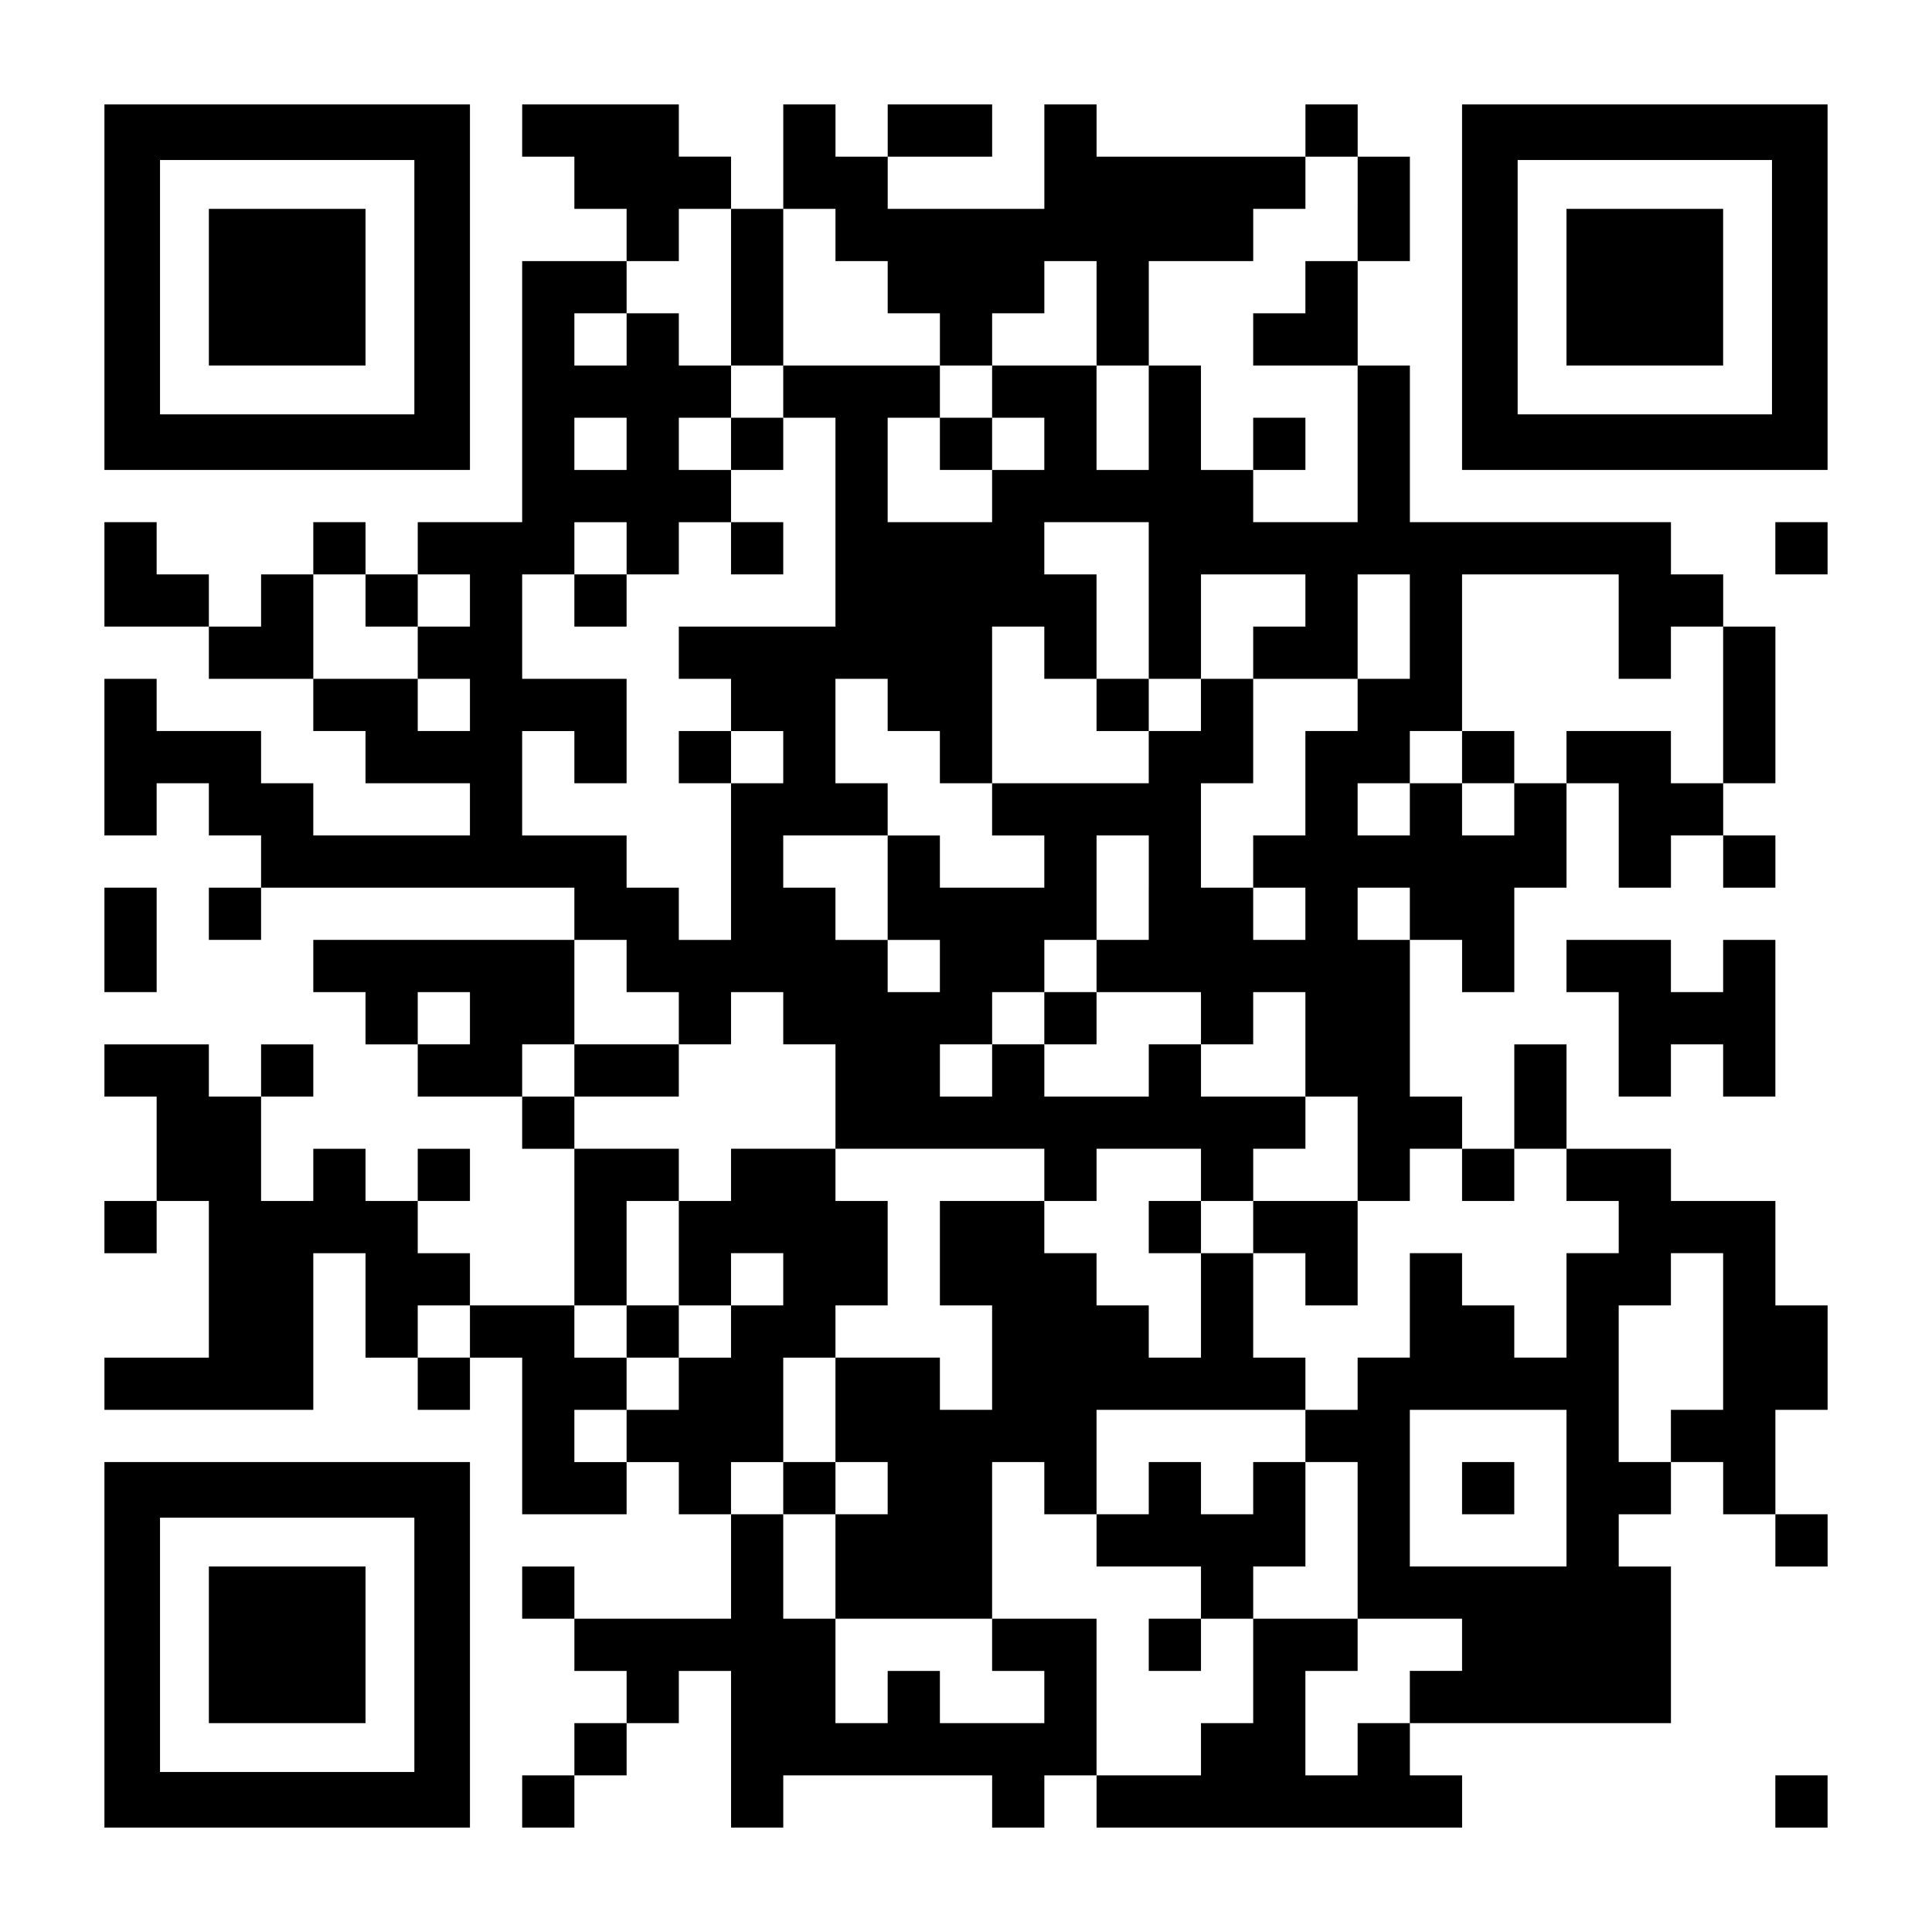
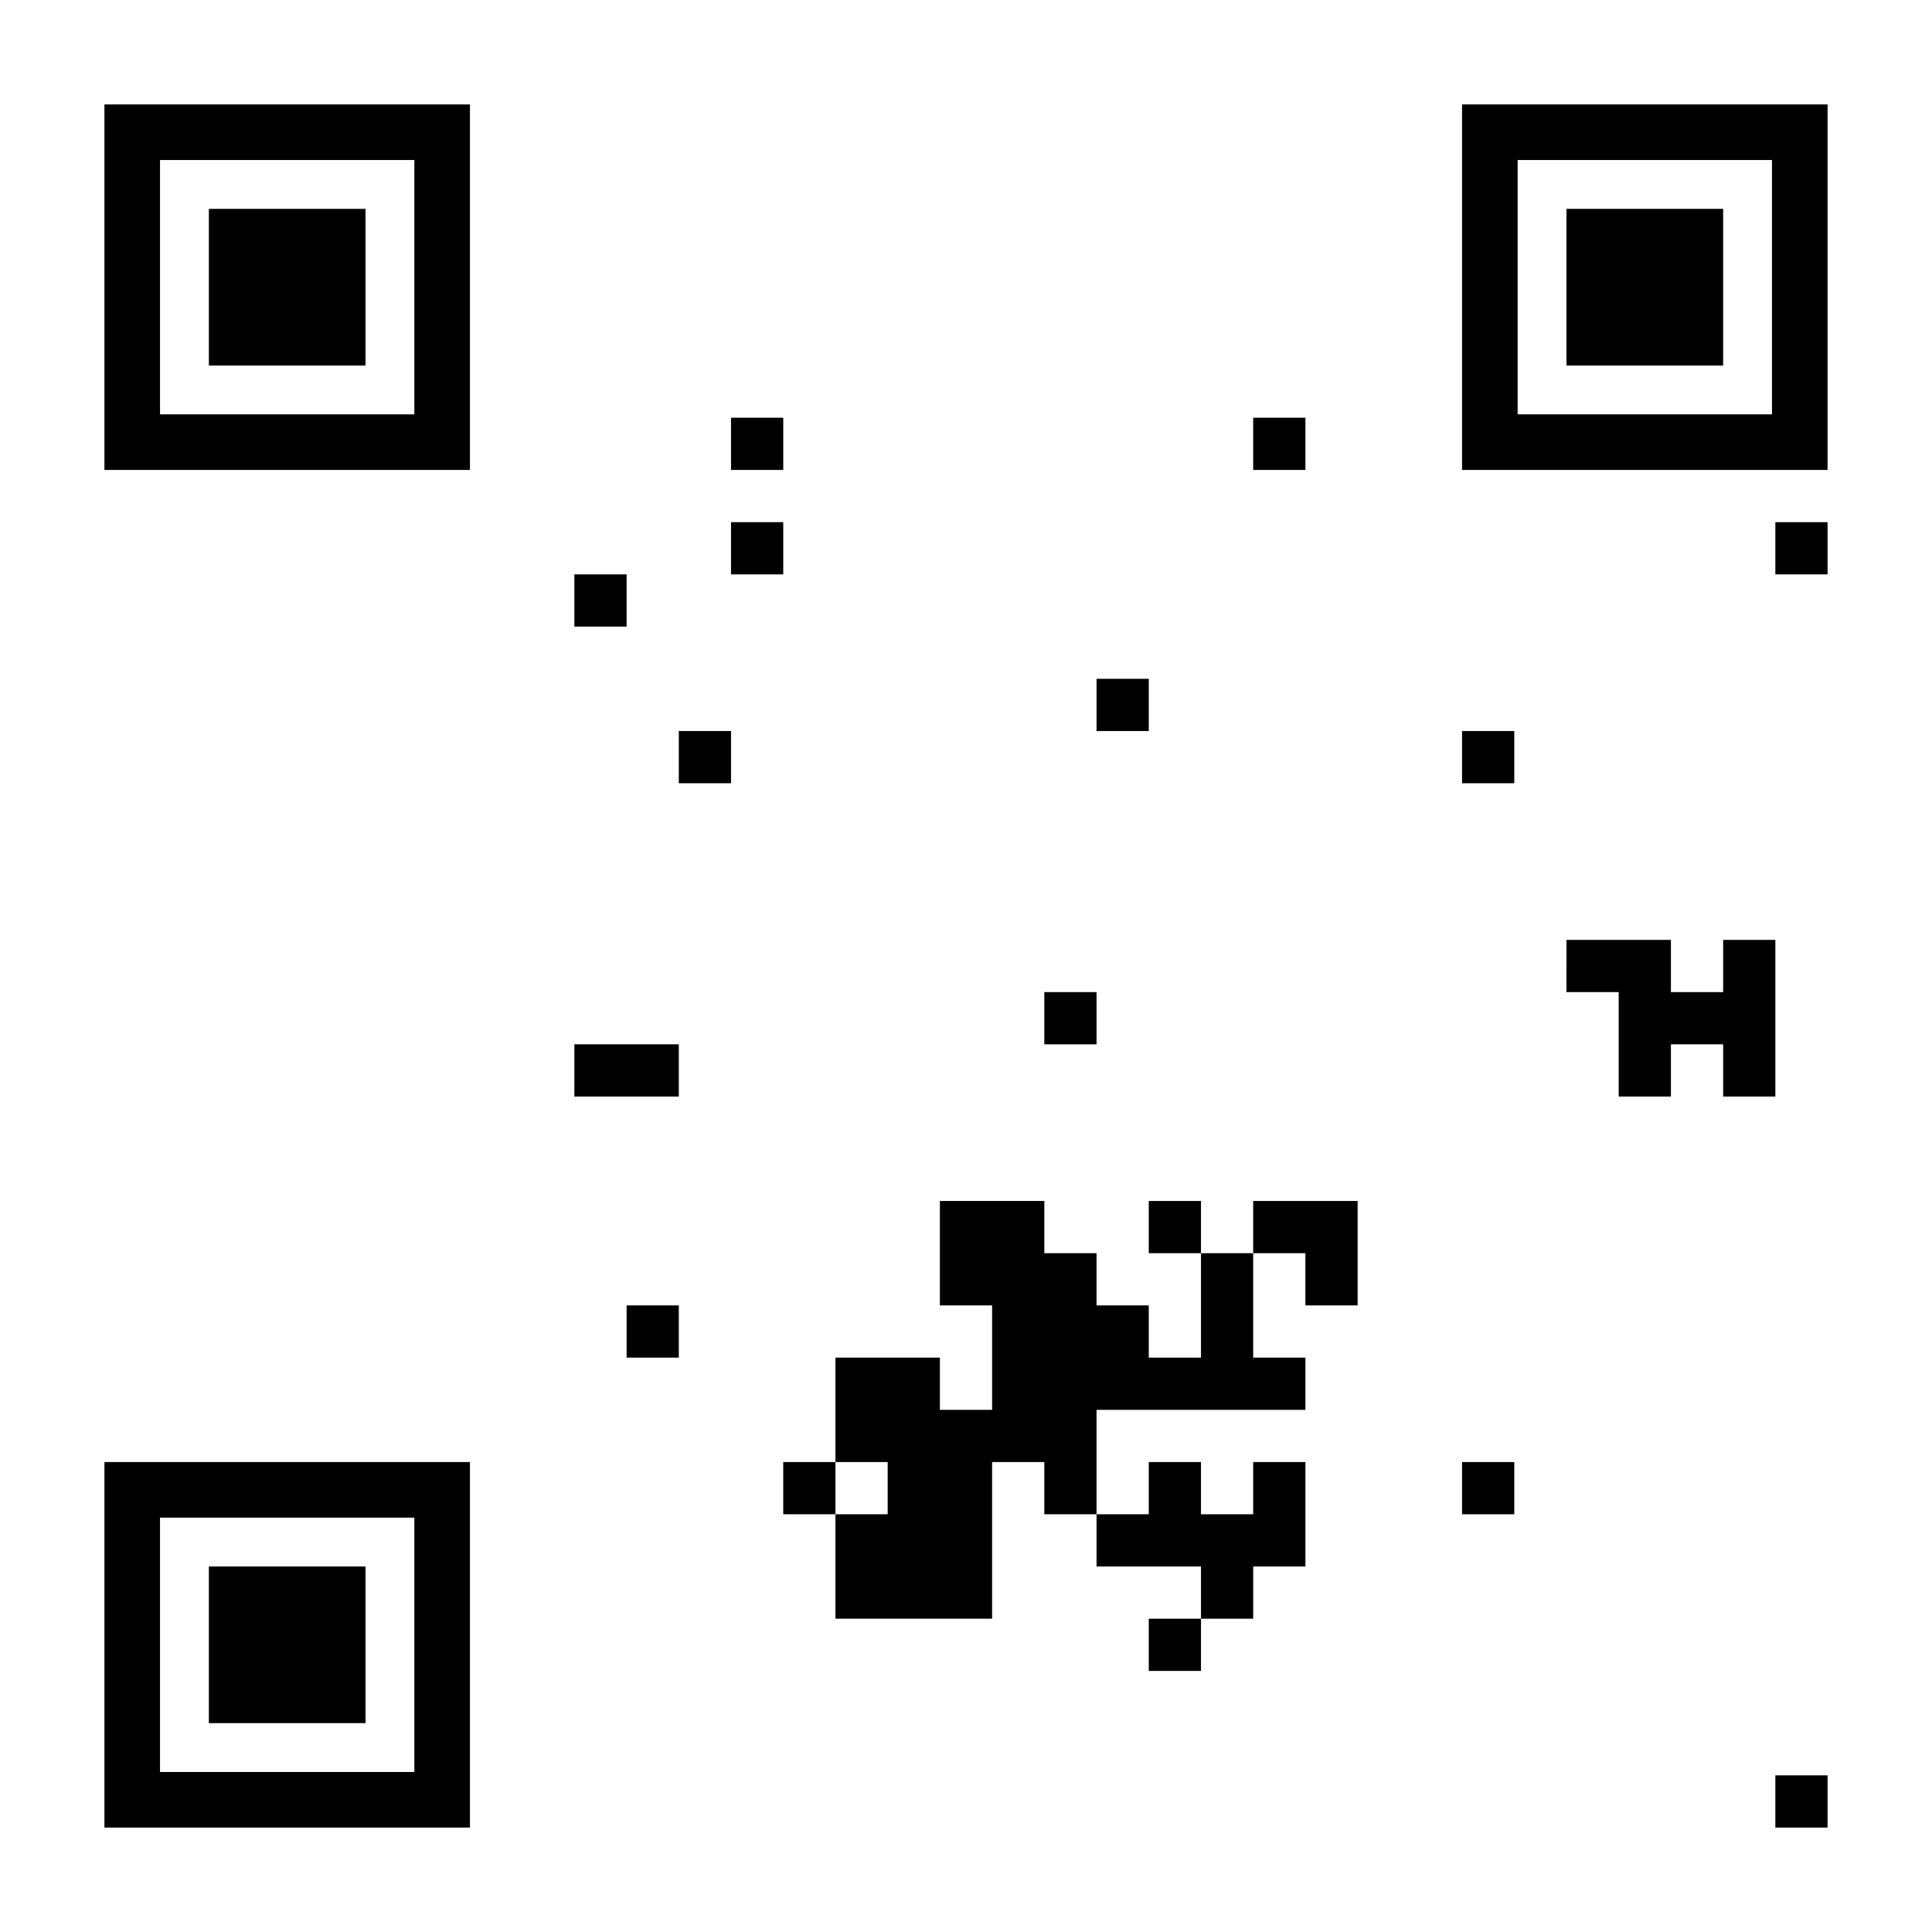
<svg xmlns="http://www.w3.org/2000/svg" version="1.0" width="1147" height="1147" viewBox="0 0 1147 1147" preserveAspectRatio="xMidYMid meet">
  <g transform="translate(0,1147) scale(0.1,-0.1)" fill="#000000" stroke="none">
    <path d="M620 9765 l0 -1085 1085 0 1085 0 0 1085 0 1085 -1085 0 -1085 0 0 -1085z m1840 0 l0 -755 -755 0 -755 0 0 755 0 755 755 0 755 0 0 -755z" />
    <path d="M1240 9765 l0 -465 465 0 465 0 0 465 0 465 -465 0 -465 0 0 -465z" />
-     <path d="M3100 10695 l0 -155 155 0 155 0 0 -155 0 -155 155 0 155 0 0 -155 0 -155 -310 0 -310 0 0 -775 0 -775 -310 0 -310 0 0 -155 0 -155 -155 0 -155 0 0 155 0 155 -155 0 -155 0 0 -155 0 -155 -155 0 -155 0 0 -155 0 -155 -155 0 -155 0 0 155 0 155 -155 0 -155 0 0 155 0 155 -155 0 -155 0 0 -310 0 -310 310 0 310 0 0 -155 0 -155 310 0 310 0 0 -155 0 -155 155 0 155 0 0 -155 0 -155 310 0 310 0 0 -155 0 -155 -465 0 -465 0 0 155 0 155 -155 0 -155 0 0 155 0 155 -310 0 -310 0 0 155 0 155 -155 0 -155 0 0 -465 0 -465 155 0 155 0 0 155 0 155 155 0 155 0 0 -155 0 -155 155 0 155 0 0 -155 0 -155 -155 0 -155 0 0 -155 0 -155 155 0 155 0 0 155 0 155 930 0 930 0 0 -155 0 -155 -775 0 -775 0 0 -155 0 -155 155 0 155 0 0 -155 0 -155 155 0 155 0 0 -155 0 -155 310 0 310 0 0 -155 0 -155 155 0 155 0 0 -465 0 -465 -310 0 -310 0 0 155 0 155 -155 0 -155 0 0 155 0 155 155 0 155 0 0 155 0 155 -155 0 -155 0 0 -155 0 -155 -155 0 -155 0 0 155 0 155 -155 0 -155 0 0 -155 0 -155 -155 0 -155 0 0 310 0 310 155 0 155 0 0 155 0 155 -155 0 -155 0 0 -155 0 -155 -155 0 -155 0 0 155 0 155 -310 0 -310 0 0 -155 0 -155 155 0 155 0 0 -310 0 -310 -155 0 -155 0 0 -155 0 -155 155 0 155 0 0 155 0 155 155 0 155 0 0 -465 0 -465 -310 0 -310 0 0 -155 0 -155 620 0 620 0 0 465 0 465 155 0 155 0 0 -310 0 -310 155 0 155 0 0 -155 0 -155 155 0 155 0 0 155 0 155 155 0 155 0 0 -465 0 -465 310 0 310 0 0 155 0 155 155 0 155 0 0 -155 0 -155 155 0 155 0 0 -310 0 -310 -465 0 -465 0 0 155 0 155 -155 0 -155 0 0 -155 0 -155 155 0 155 0 0 -155 0 -155 155 0 155 0 0 -155 0 -155 -155 0 -155 0 0 -155 0 -155 -155 0 -155 0 0 -155 0 -155 155 0 155 0 0 155 0 155 155 0 155 0 0 155 0 155 155 0 155 0 0 155 0 155 155 0 155 0 0 -465 0 -465 155 0 155 0 0 155 0 155 620 0 620 0 0 -155 0 -155 155 0 155 0 0 155 0 155 155 0 155 0 0 -155 0 -155 1085 0 1085 0 0 155 0 155 -155 0 -155 0 0 155 0 155 775 0 775 0 0 465 0 465 -155 0 -155 0 0 155 0 155 155 0 155 0 0 155 0 155 155 0 155 0 0 -155 0 -155 155 0 155 0 0 -155 0 -155 155 0 155 0 0 155 0 155 -155 0 -155 0 0 310 0 310 155 0 155 0 0 310 0 310 -155 0 -155 0 0 310 0 310 -310 0 -310 0 0 155 0 155 -310 0 -310 0 0 310 0 310 -155 0 -155 0 0 -310 0 -310 -155 0 -155 0 0 155 0 155 -155 0 -155 0 0 465 0 465 155 0 155 0 0 -155 0 -155 155 0 155 0 0 310 0 310 155 0 155 0 0 310 0 310 155 0 155 0 0 -310 0 -310 155 0 155 0 0 155 0 155 155 0 155 0 0 -155 0 -155 155 0 155 0 0 155 0 155 -155 0 -155 0 0 155 0 155 155 0 155 0 0 465 0 465 -155 0 -155 0 0 155 0 155 -155 0 -155 0 0 155 0 155 -775 0 -775 0 0 465 0 465 -155 0 -155 0 0 310 0 310 155 0 155 0 0 310 0 310 -155 0 -155 0 0 155 0 155 -155 0 -155 0 0 -155 0 -155 -620 0 -620 0 0 155 0 155 -155 0 -155 0 0 -310 0 -310 -465 0 -465 0 0 155 0 155 310 0 310 0 0 155 0 155 -310 0 -310 0 0 -155 0 -155 -155 0 -155 0 0 155 0 155 -155 0 -155 0 0 -310 0 -310 -155 0 -155 0 0 155 0 155 -155 0 -155 0 0 155 0 155 -465 0 -465 0 0 -155z m4960 -465 l0 -310 -155 0 -155 0 0 -155 0 -155 -155 0 -155 0 0 -155 0 -155 310 0 310 0 0 -465 0 -465 -310 0 -310 0 0 155 0 155 -155 0 -155 0 0 310 0 310 -155 0 -155 0 0 -310 0 -310 -155 0 -155 0 0 310 0 310 -310 0 -310 0 0 -155 0 -155 155 0 155 0 0 -155 0 -155 -155 0 -155 0 0 -155 0 -155 -310 0 -310 0 0 310 0 310 155 0 155 0 0 155 0 155 -465 0 -465 0 0 -155 0 -155 155 0 155 0 0 -620 0 -620 -465 0 -465 0 0 -155 0 -155 155 0 155 0 0 -155 0 -155 155 0 155 0 0 -155 0 -155 -155 0 -155 0 0 -465 0 -465 -155 0 -155 0 0 155 0 155 -155 0 -155 0 0 155 0 155 -310 0 -310 0 0 310 0 310 155 0 155 0 0 -155 0 -155 155 0 155 0 0 310 0 310 -310 0 -310 0 0 310 0 310 155 0 155 0 0 155 0 155 155 0 155 0 0 -155 0 -155 155 0 155 0 0 155 0 155 155 0 155 0 0 155 0 155 -155 0 -155 0 0 155 0 155 155 0 155 0 0 155 0 155 -155 0 -155 0 0 155 0 155 -155 0 -155 0 0 -155 0 -155 -155 0 -155 0 0 155 0 155 155 0 155 0 0 155 0 155 155 0 155 0 0 155 0 155 155 0 155 0 0 -465 0 -465 155 0 155 0 0 465 0 465 155 0 155 0 0 -155 0 -155 155 0 155 0 0 -155 0 -155 155 0 155 0 0 -155 0 -155 155 0 155 0 0 155 0 155 155 0 155 0 0 155 0 155 155 0 155 0 0 -310 0 -310 155 0 155 0 0 310 0 310 310 0 310 0 0 155 0 155 155 0 155 0 0 155 0 155 155 0 155 0 0 -310z m-4340 -1395 l0 -155 -155 0 -155 0 0 155 0 155 155 0 155 0 0 -155z m3100 -930 l0 -465 155 0 155 0 0 310 0 310 310 0 310 0 0 -155 0 -155 -155 0 -155 0 0 -155 0 -155 310 0 310 0 0 310 0 310 155 0 155 0 0 -310 0 -310 -155 0 -155 0 0 -155 0 -155 -155 0 -155 0 0 -310 0 -310 -155 0 -155 0 0 -155 0 -155 155 0 155 0 0 -155 0 -155 -155 0 -155 0 0 155 0 155 -155 0 -155 0 0 310 0 310 155 0 155 0 0 310 0 310 -155 0 -155 0 0 -155 0 -155 -155 0 -155 0 0 -155 0 -155 -465 0 -465 0 0 -155 0 -155 155 0 155 0 0 -155 0 -155 -310 0 -310 0 0 155 0 155 -155 0 -155 0 0 -310 0 -310 155 0 155 0 0 -155 0 -155 -155 0 -155 0 0 155 0 155 -155 0 -155 0 0 155 0 155 -155 0 -155 0 0 155 0 155 310 0 310 0 0 155 0 155 -155 0 -155 0 0 310 0 310 155 0 155 0 0 -155 0 -155 155 0 155 0 0 -155 0 -155 155 0 155 0 0 465 0 465 155 0 155 0 0 -155 0 -155 155 0 155 0 0 310 0 310 -155 0 -155 0 0 155 0 155 310 0 310 0 0 -465z m-4650 0 l0 -155 155 0 155 0 0 155 0 155 155 0 155 0 0 -155 0 -155 -155 0 -155 0 0 -155 0 -155 155 0 155 0 0 -155 0 -155 -155 0 -155 0 0 155 0 155 -310 0 -310 0 0 310 0 310 155 0 155 0 0 -155z m7440 -155 l0 -310 155 0 155 0 0 155 0 155 155 0 155 0 0 -465 0 -465 -155 0 -155 0 0 155 0 155 -310 0 -310 0 0 -155 0 -155 -155 0 -155 0 0 -155 0 -155 -155 0 -155 0 0 155 0 155 -155 0 -155 0 0 -155 0 -155 -155 0 -155 0 0 155 0 155 155 0 155 0 0 155 0 155 155 0 155 0 0 465 0 465 465 0 465 0 0 -310z m-2790 -1550 l0 -310 -155 0 -155 0 0 -155 0 -155 310 0 310 0 0 -155 0 -155 155 0 155 0 0 155 0 155 155 0 155 0 0 -310 0 -310 155 0 155 0 0 -310 0 -310 155 0 155 0 0 155 0 155 155 0 155 0 0 -155 0 -155 155 0 155 0 0 155 0 155 155 0 155 0 0 -155 0 -155 155 0 155 0 0 -155 0 -155 -155 0 -155 0 0 -310 0 -310 -155 0 -155 0 0 155 0 155 -155 0 -155 0 0 155 0 155 -155 0 -155 0 0 -310 0 -310 -155 0 -155 0 0 -155 0 -155 -155 0 -155 0 0 -155 0 -155 155 0 155 0 0 -465 0 -465 310 0 310 0 0 -155 0 -155 -155 0 -155 0 0 -155 0 -155 -155 0 -155 0 0 -155 0 -155 -155 0 -155 0 0 310 0 310 155 0 155 0 0 155 0 155 -310 0 -310 0 0 -310 0 -310 -155 0 -155 0 0 -155 0 -155 -310 0 -310 0 0 465 0 465 -310 0 -310 0 0 -155 0 -155 155 0 155 0 0 -155 0 -155 -310 0 -310 0 0 155 0 155 -155 0 -155 0 0 -155 0 -155 -155 0 -155 0 0 310 0 310 -155 0 -155 0 0 310 0 310 -155 0 -155 0 0 155 0 155 155 0 155 0 0 310 0 310 155 0 155 0 0 155 0 155 155 0 155 0 0 310 0 310 -155 0 -155 0 0 155 0 155 -310 0 -310 0 0 -155 0 -155 -155 0 -155 0 0 -310 0 -310 155 0 155 0 0 155 0 155 155 0 155 0 0 -155 0 -155 -155 0 -155 0 0 -155 0 -155 -155 0 -155 0 0 -155 0 -155 -155 0 -155 0 0 -155 0 -155 -155 0 -155 0 0 155 0 155 155 0 155 0 0 155 0 155 -155 0 -155 0 0 155 0 155 155 0 155 0 0 310 0 310 155 0 155 0 0 155 0 155 -310 0 -310 0 0 155 0 155 -155 0 -155 0 0 155 0 155 155 0 155 0 0 310 0 310 155 0 155 0 0 -155 0 -155 155 0 155 0 0 -155 0 -155 155 0 155 0 0 155 0 155 155 0 155 0 0 -155 0 -155 155 0 155 0 0 -310 0 -310 620 0 620 0 0 -155 0 -155 155 0 155 0 0 155 0 155 310 0 310 0 0 -155 0 -155 155 0 155 0 0 155 0 155 155 0 155 0 0 155 0 155 -310 0 -310 0 0 155 0 155 -155 0 -155 0 0 -155 0 -155 -310 0 -310 0 0 155 0 155 -155 0 -155 0 0 -155 0 -155 -155 0 -155 0 0 155 0 155 155 0 155 0 0 155 0 155 155 0 155 0 0 155 0 155 155 0 155 0 0 310 0 310 155 0 155 0 0 -310z m1550 -155 l0 -155 -155 0 -155 0 0 155 0 155 155 0 155 0 0 -155z m-5580 -620 l0 -155 -155 0 -155 0 0 155 0 155 155 0 155 0 0 -155z m7440 -1860 l0 -465 -155 0 -155 0 0 -155 0 -155 -155 0 -155 0 0 465 0 465 155 0 155 0 0 155 0 155 155 0 155 0 0 -465z m-7440 0 l0 -155 -155 0 -155 0 0 155 0 155 155 0 155 0 0 -155z m6510 -930 l0 -465 -465 0 -465 0 0 465 0 465 465 0 465 0 0 -465z" />
    <path d="M4340 8835 l0 -155 155 0 155 0 0 155 0 155 -155 0 -155 0 0 -155z" />
-     <path d="M5580 8835 l0 -155 155 0 155 0 0 155 0 155 -155 0 -155 0 0 -155z" />
    <path d="M7440 8835 l0 -155 155 0 155 0 0 155 0 155 -155 0 -155 0 0 -155z" />
    <path d="M4340 8215 l0 -155 155 0 155 0 0 155 0 155 -155 0 -155 0 0 -155z" />
    <path d="M3410 7905 l0 -155 155 0 155 0 0 155 0 155 -155 0 -155 0 0 -155z" />
    <path d="M4030 6975 l0 -155 155 0 155 0 0 155 0 155 -155 0 -155 0 0 -155z" />
    <path d="M6510 7285 l0 -155 155 0 155 0 0 155 0 155 -155 0 -155 0 0 -155z" />
    <path d="M8680 6975 l0 -155 155 0 155 0 0 155 0 155 -155 0 -155 0 0 -155z" />
    <path d="M6200 5425 l0 -155 155 0 155 0 0 155 0 155 -155 0 -155 0 0 -155z" />
    <path d="M3410 5115 l0 -155 310 0 310 0 0 155 0 155 -310 0 -310 0 0 -155z" />
    <path d="M5580 4030 l0 -310 155 0 155 0 0 -310 0 -310 -155 0 -155 0 0 155 0 155 -310 0 -310 0 0 -310 0 -310 -155 0 -155 0 0 -155 0 -155 155 0 155 0 0 -310 0 -310 465 0 465 0 0 465 0 465 155 0 155 0 0 -155 0 -155 155 0 155 0 0 -155 0 -155 310 0 310 0 0 -155 0 -155 -155 0 -155 0 0 -155 0 -155 155 0 155 0 0 155 0 155 155 0 155 0 0 155 0 155 155 0 155 0 0 310 0 310 -155 0 -155 0 0 -155 0 -155 -155 0 -155 0 0 155 0 155 -155 0 -155 0 0 -155 0 -155 -155 0 -155 0 0 310 0 310 620 0 620 0 0 155 0 155 -155 0 -155 0 0 310 0 310 155 0 155 0 0 -155 0 -155 155 0 155 0 0 310 0 310 -310 0 -310 0 0 -155 0 -155 -155 0 -155 0 0 155 0 155 -155 0 -155 0 0 -155 0 -155 155 0 155 0 0 -310 0 -310 -155 0 -155 0 0 155 0 155 -155 0 -155 0 0 155 0 155 -155 0 -155 0 0 155 0 155 -310 0 -310 0 0 -310z m-310 -1395 l0 -155 -155 0 -155 0 0 155 0 155 155 0 155 0 0 -155z" />
    <path d="M3720 3565 l0 -155 155 0 155 0 0 155 0 155 -155 0 -155 0 0 -155z" />
    <path d="M8680 2635 l0 -155 155 0 155 0 0 155 0 155 -155 0 -155 0 0 -155z" />
    <path d="M8680 9765 l0 -1085 1085 0 1085 0 0 1085 0 1085 -1085 0 -1085 0 0 -1085z m1840 0 l0 -755 -755 0 -755 0 0 755 0 755 755 0 755 0 0 -755z" />
    <path d="M9300 9765 l0 -465 465 0 465 0 0 465 0 465 -465 0 -465 0 0 -465z" />
    <path d="M10540 8215 l0 -155 155 0 155 0 0 155 0 155 -155 0 -155 0 0 -155z" />
-     <path d="M620 5890 l0 -310 155 0 155 0 0 310 0 310 -155 0 -155 0 0 -310z" />
+     <path d="M620 5890 z" />
    <path d="M9300 5735 l0 -155 155 0 155 0 0 -310 0 -310 155 0 155 0 0 155 0 155 155 0 155 0 0 -155 0 -155 155 0 155 0 0 465 0 465 -155 0 -155 0 0 -155 0 -155 -155 0 -155 0 0 155 0 155 -310 0 -310 0 0 -155z" />
    <path d="M620 1705 l0 -1085 1085 0 1085 0 0 1085 0 1085 -1085 0 -1085 0 0 -1085z m1840 0 l0 -755 -755 0 -755 0 0 755 0 755 755 0 755 0 0 -755z" />
    <path d="M1240 1705 l0 -465 465 0 465 0 0 465 0 465 -465 0 -465 0 0 -465z" />
    <path d="M10540 775 l0 -155 155 0 155 0 0 155 0 155 -155 0 -155 0 0 -155z" />
  </g>
</svg>